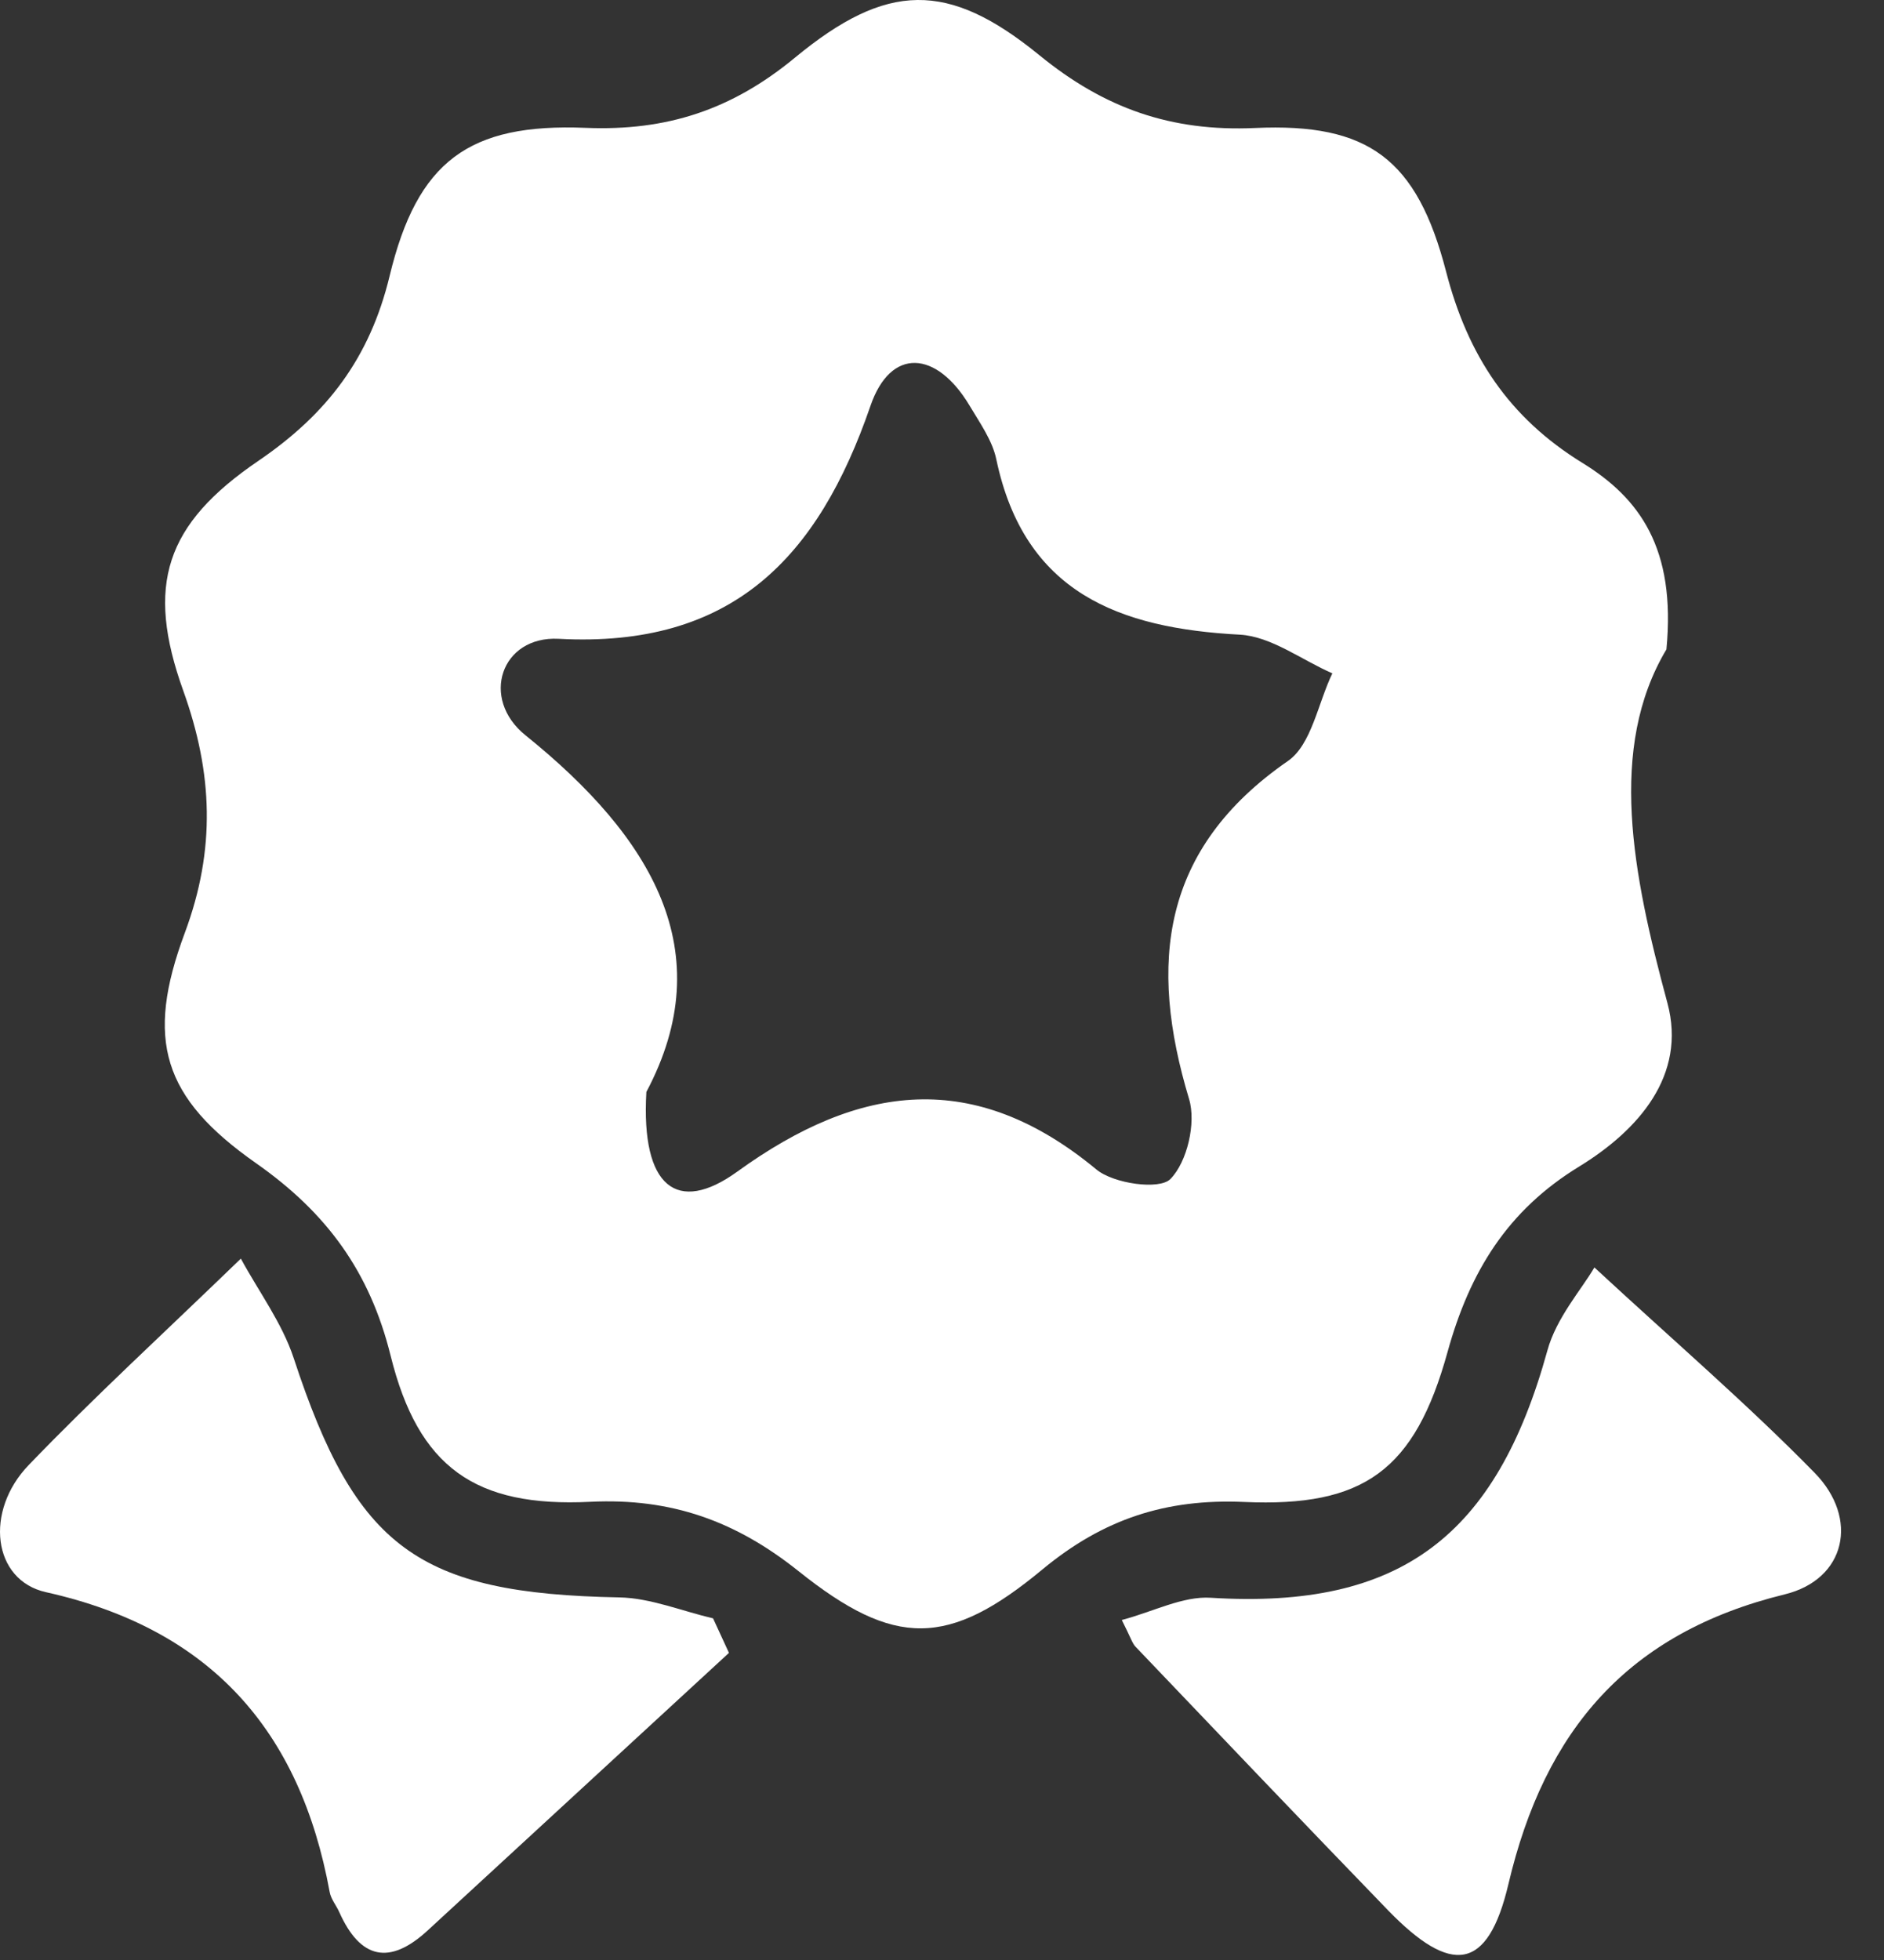
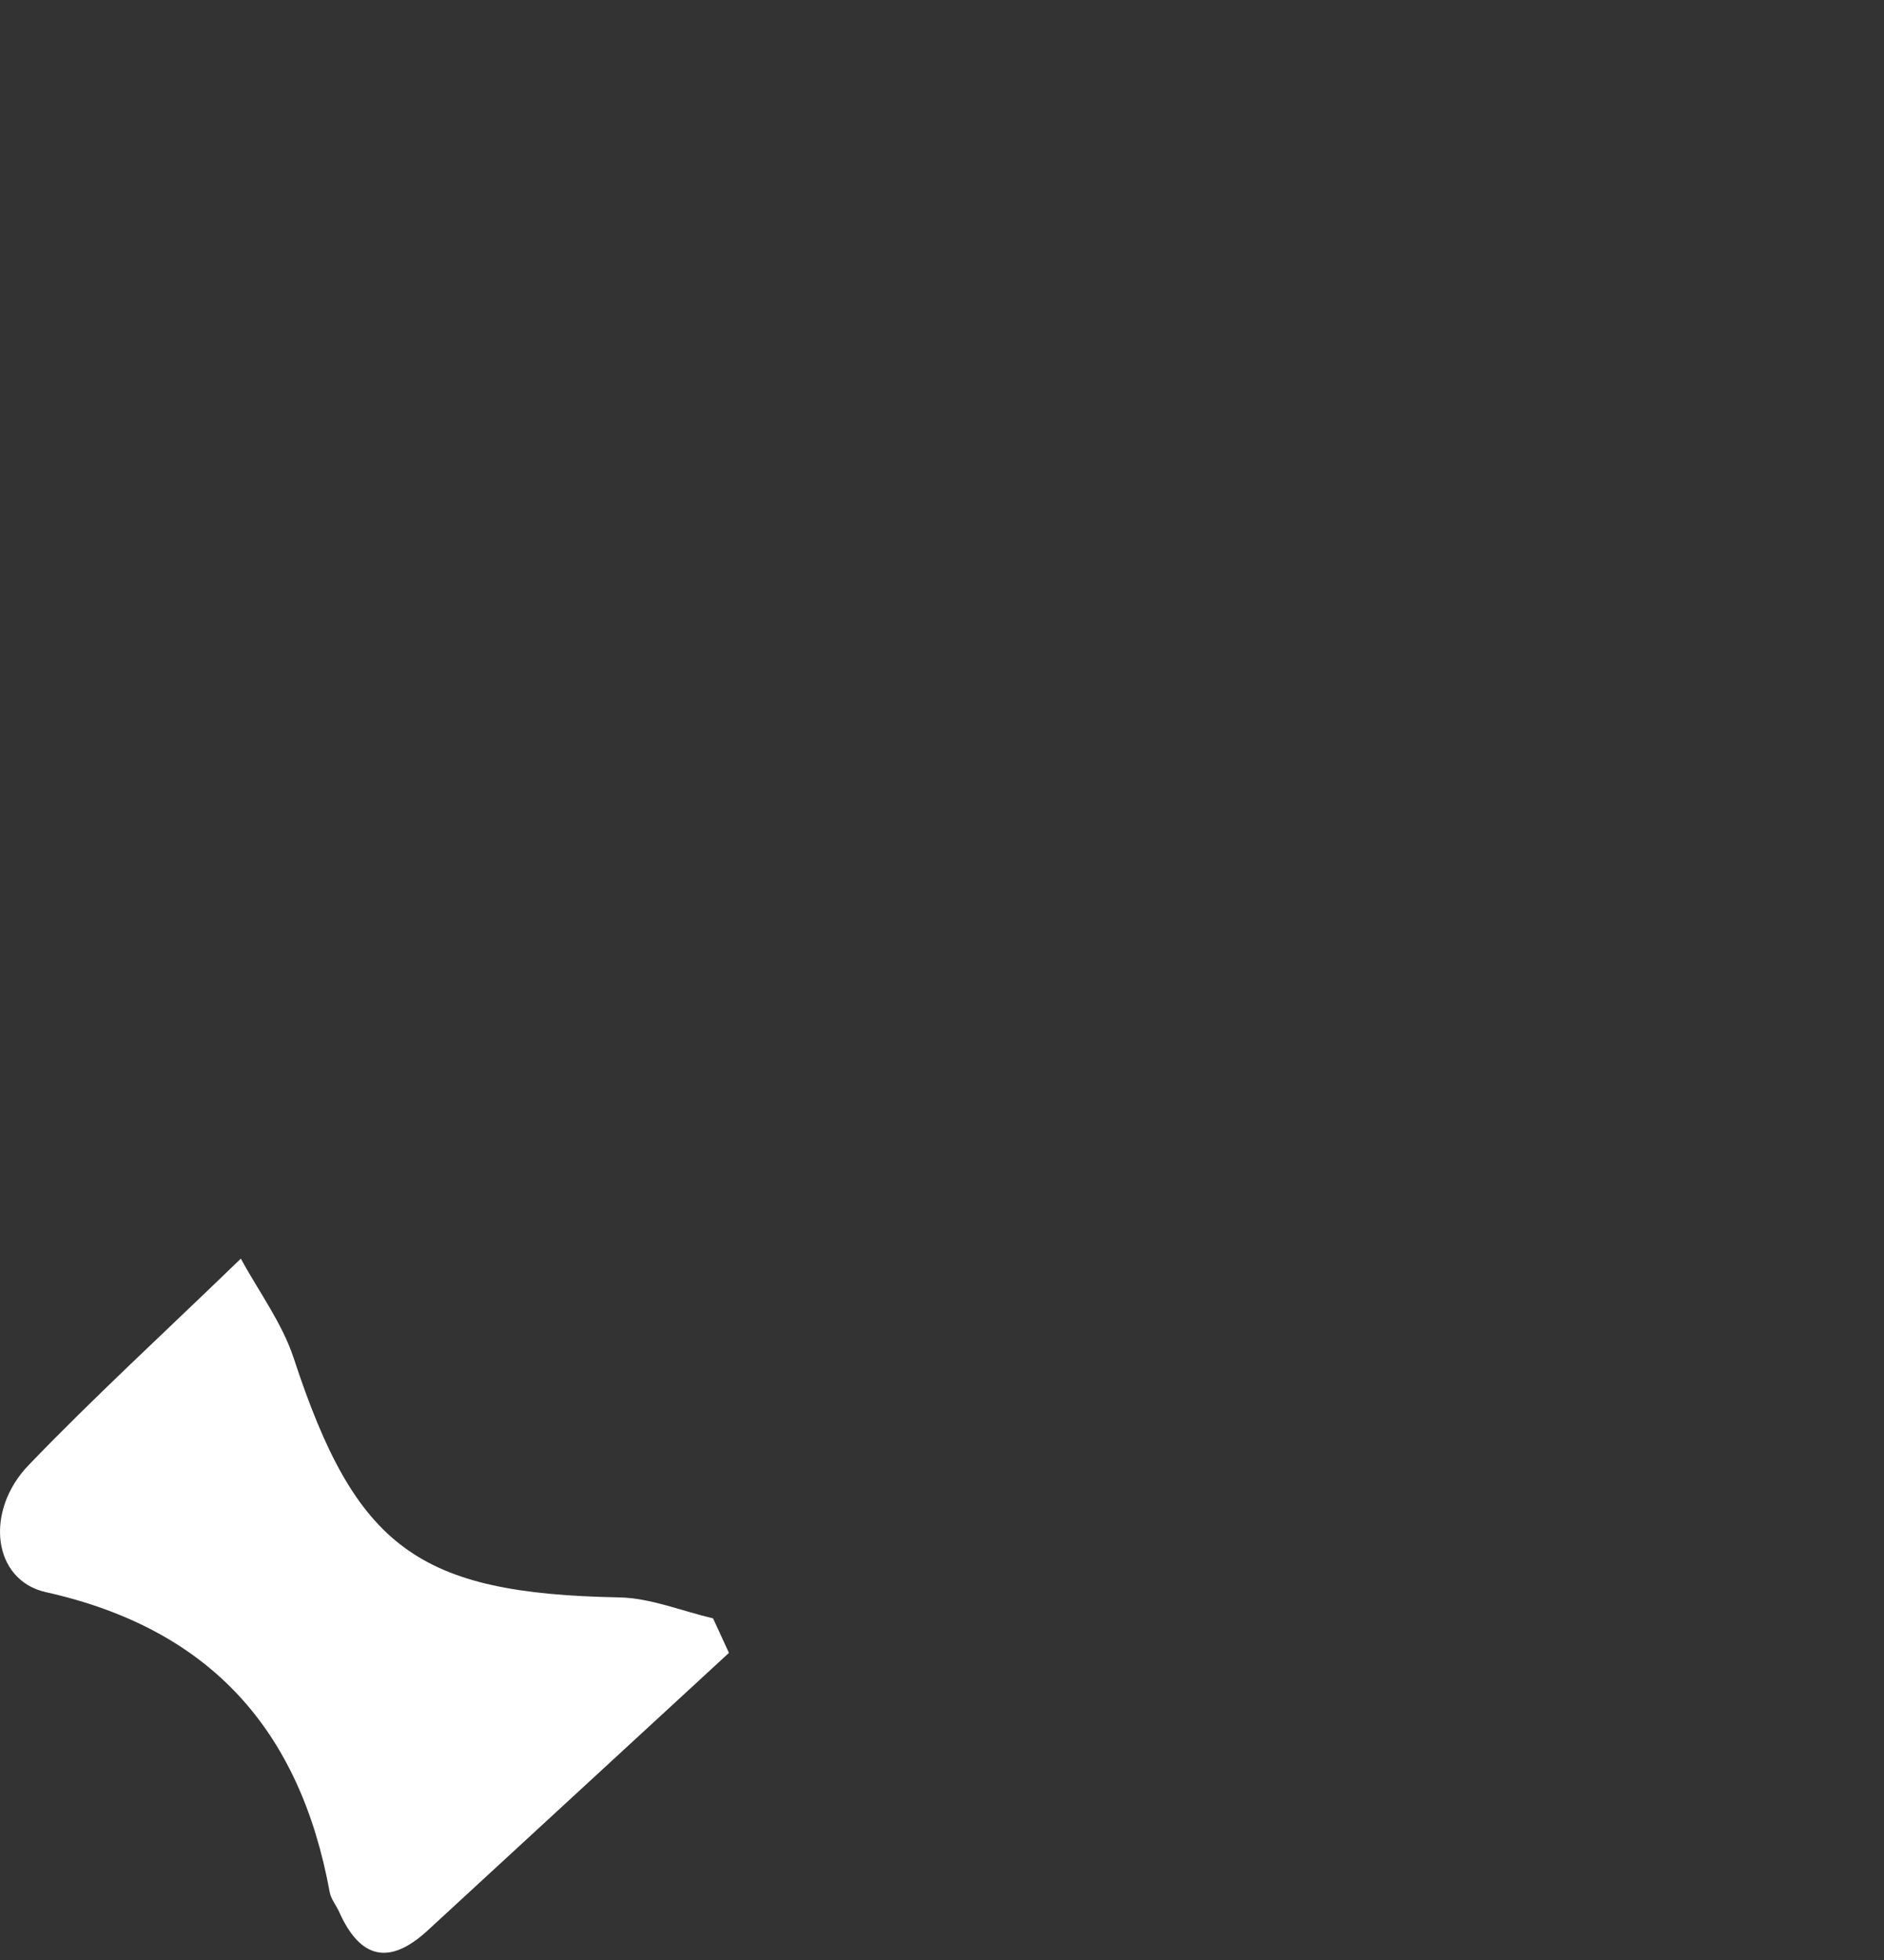
<svg xmlns="http://www.w3.org/2000/svg" width="25" height="26" viewBox="0 0 25 26" fill="none">
  <rect x="0" y="0" width="25" height="26" fill="#333333" stroke="none" />
-   <path d="M22.113 8.614C21.333 9.921 21.662 11.591 22.126 13.305C22.385 14.268 21.737 14.995 20.956 15.474C20.002 16.057 19.503 16.87 19.208 17.936C18.774 19.504 18.099 19.995 16.508 19.924C15.469 19.879 14.64 20.151 13.835 20.817C12.585 21.855 11.87 21.859 10.599 20.844C9.764 20.177 8.909 19.869 7.831 19.922C6.305 19.997 5.551 19.464 5.184 17.986C4.907 16.866 4.333 16.086 3.399 15.431C2.159 14.562 1.922 13.796 2.453 12.373C2.864 11.269 2.825 10.257 2.432 9.163C1.928 7.761 2.193 6.954 3.429 6.113C4.337 5.495 4.907 4.751 5.17 3.661C5.537 2.137 6.222 1.633 7.772 1.696C8.848 1.74 9.711 1.456 10.546 0.767C11.77 -0.244 12.581 -0.256 13.793 0.733C14.654 1.436 15.538 1.748 16.654 1.698C18.158 1.629 18.802 2.109 19.189 3.602C19.477 4.717 20.024 5.54 20.997 6.14C21.755 6.606 22.241 7.272 22.113 8.612V8.614ZM8.577 14.487C8.504 15.751 8.988 16.116 9.782 15.543C11.408 14.367 12.93 14.175 14.547 15.512C14.776 15.703 15.386 15.788 15.531 15.64C15.754 15.413 15.874 14.896 15.779 14.58C15.236 12.78 15.408 11.258 17.09 10.095C17.404 9.878 17.489 9.327 17.68 8.932C17.27 8.754 16.869 8.442 16.451 8.419C14.851 8.334 13.594 7.864 13.221 6.095C13.169 5.842 13 5.607 12.863 5.376C12.427 4.65 11.819 4.601 11.55 5.386C10.856 7.4 9.715 8.598 7.413 8.474C6.649 8.434 6.368 9.266 6.972 9.753C8.65 11.104 9.566 12.624 8.577 14.485V14.487Z" fill="white" />
  <path d="M9.673 21.926C8.34 23.154 7.006 24.382 5.673 25.61C5.168 26.074 4.781 25.987 4.503 25.367C4.463 25.276 4.39 25.191 4.374 25.095C3.981 22.953 2.793 21.608 0.611 21.121C-0.101 20.963 -0.208 20.043 0.382 19.433C1.243 18.538 2.161 17.697 3.196 16.696C3.433 17.133 3.743 17.549 3.897 18.015C4.724 20.534 5.545 21.14 8.216 21.19C8.633 21.198 9.047 21.371 9.462 21.468C9.533 21.62 9.604 21.774 9.673 21.926Z" fill="white" />
-   <path d="M14.885 21.49C15.306 21.379 15.696 21.17 16.07 21.195C18.589 21.351 19.854 20.372 20.533 17.916C20.652 17.48 20.987 17.105 21.157 16.813C22.217 17.794 23.188 18.627 24.079 19.537C24.673 20.143 24.495 20.951 23.682 21.15C21.605 21.659 20.498 22.945 20.016 24.994C19.742 26.155 19.256 26.202 18.421 25.343C17.297 24.181 16.182 23.012 15.067 21.843C15.023 21.796 15.005 21.725 14.885 21.488V21.49Z" fill="white" />
</svg>